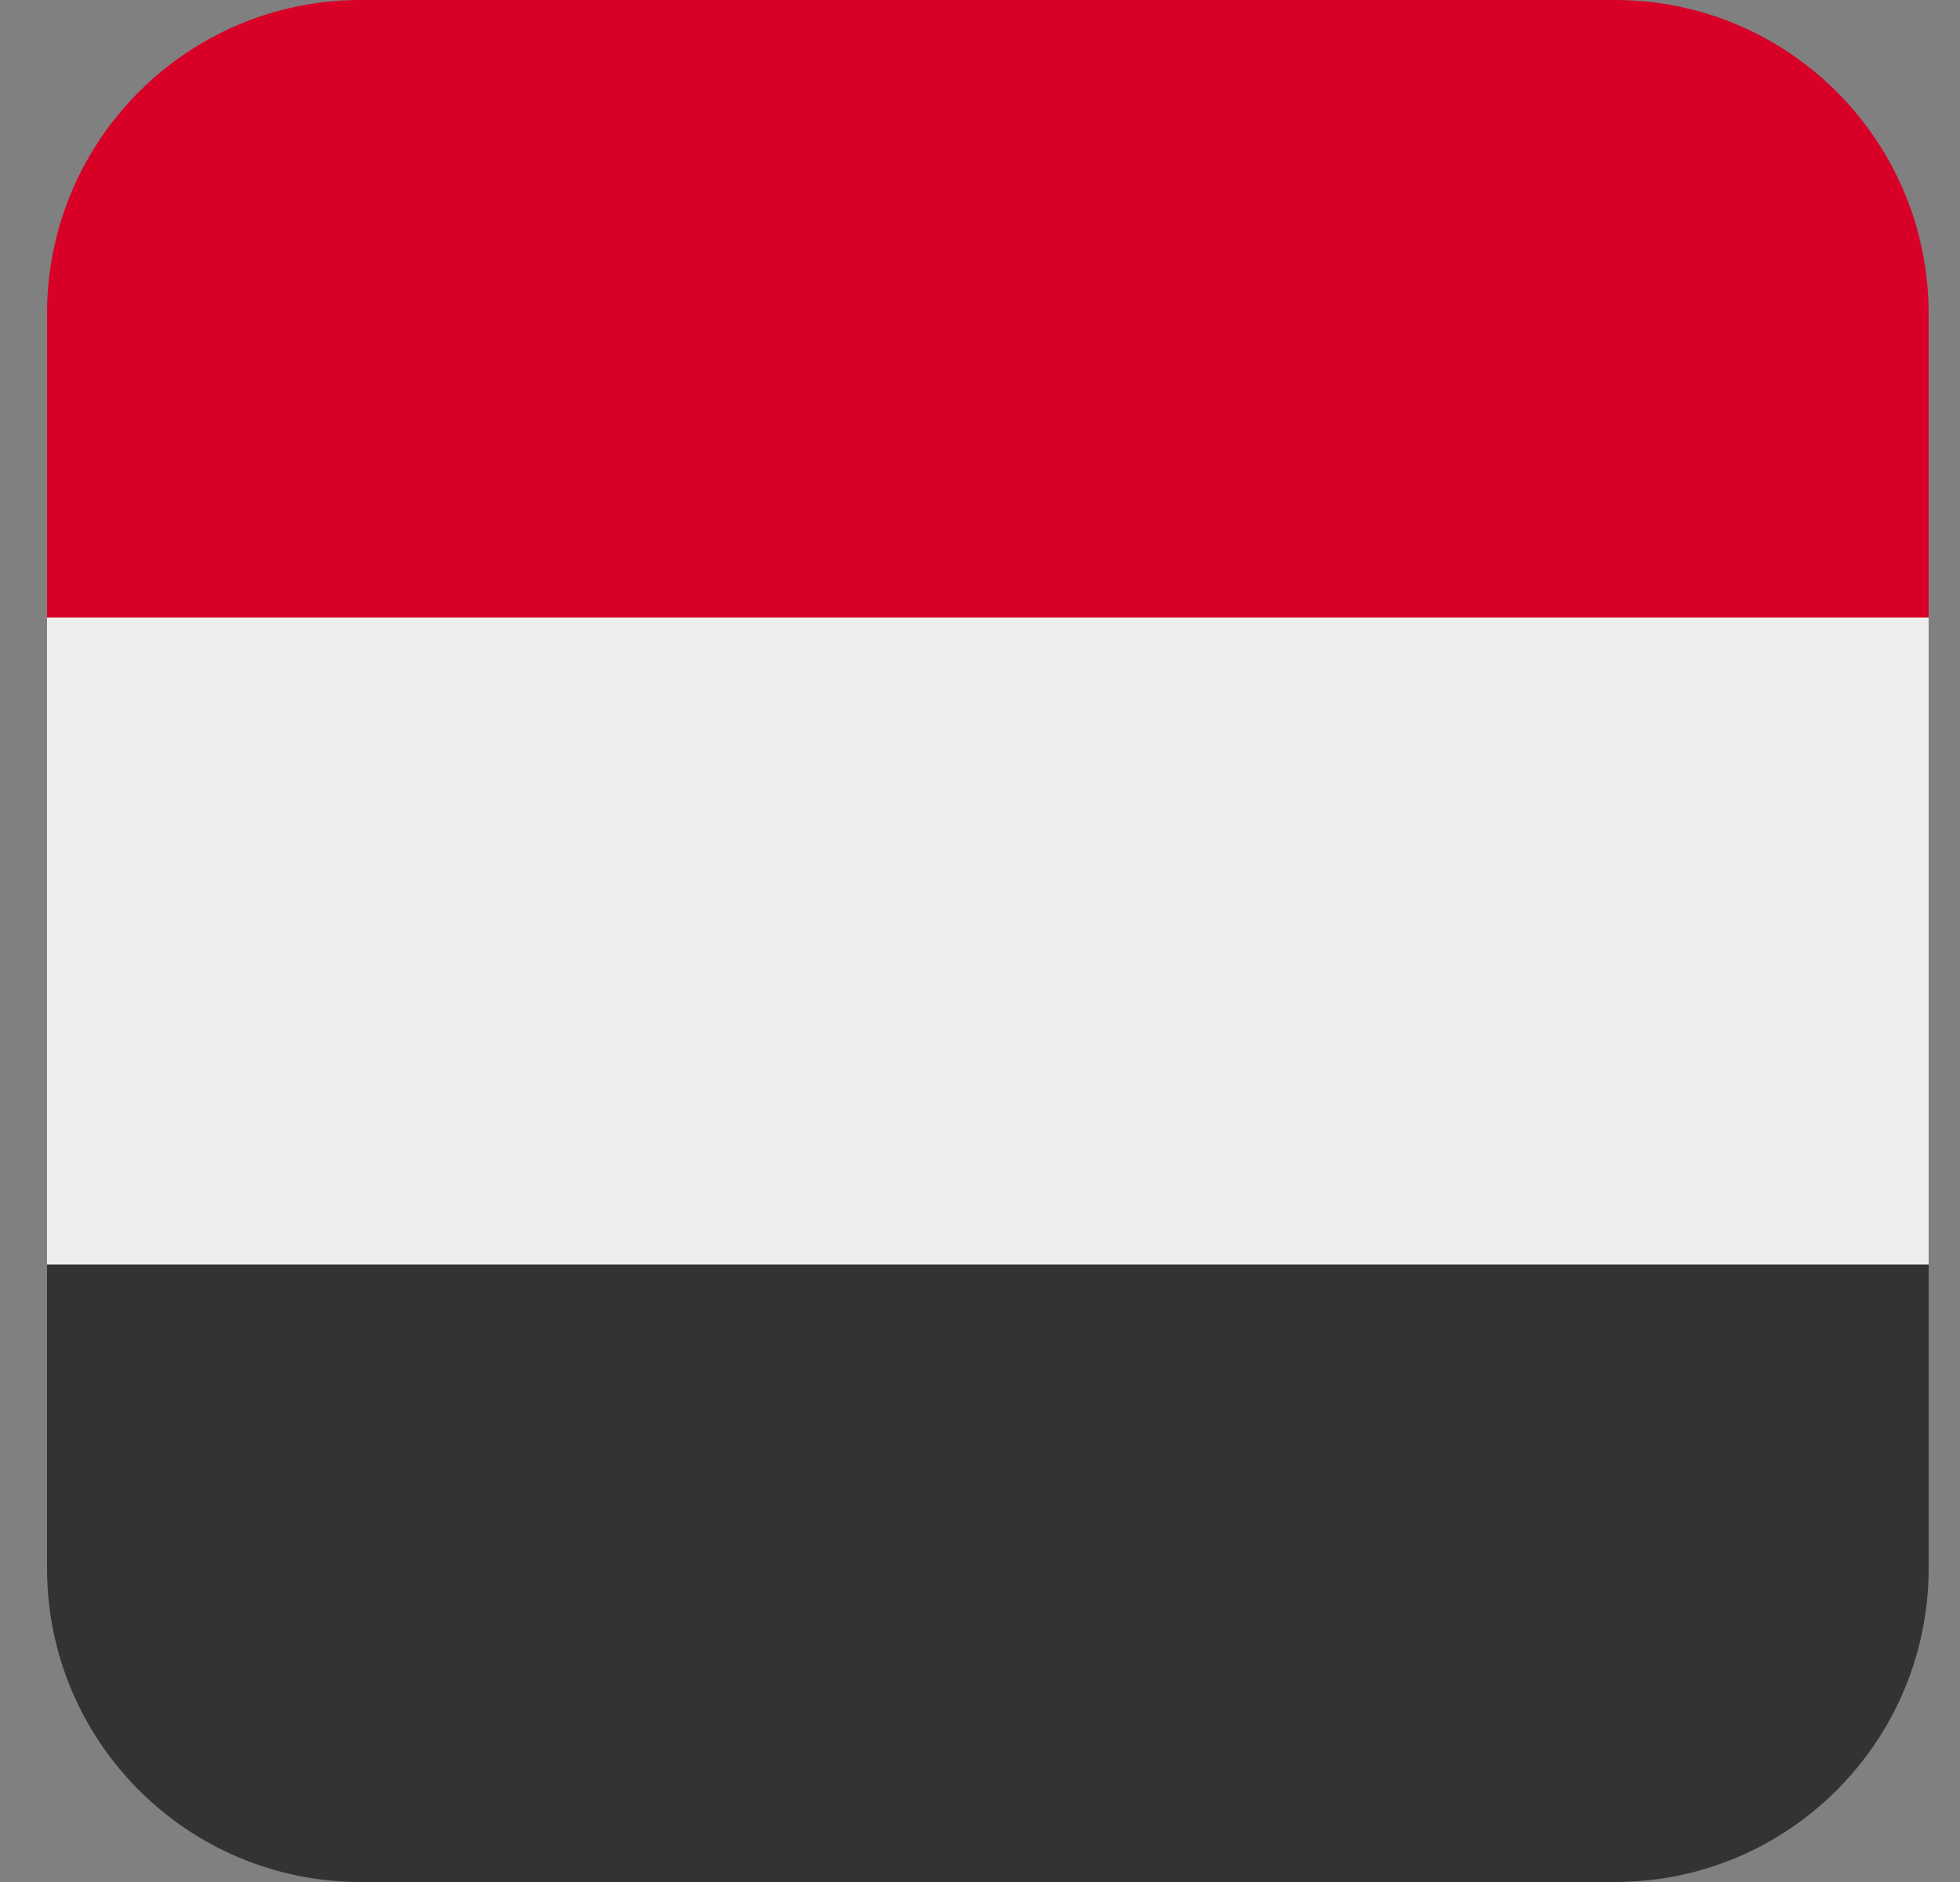
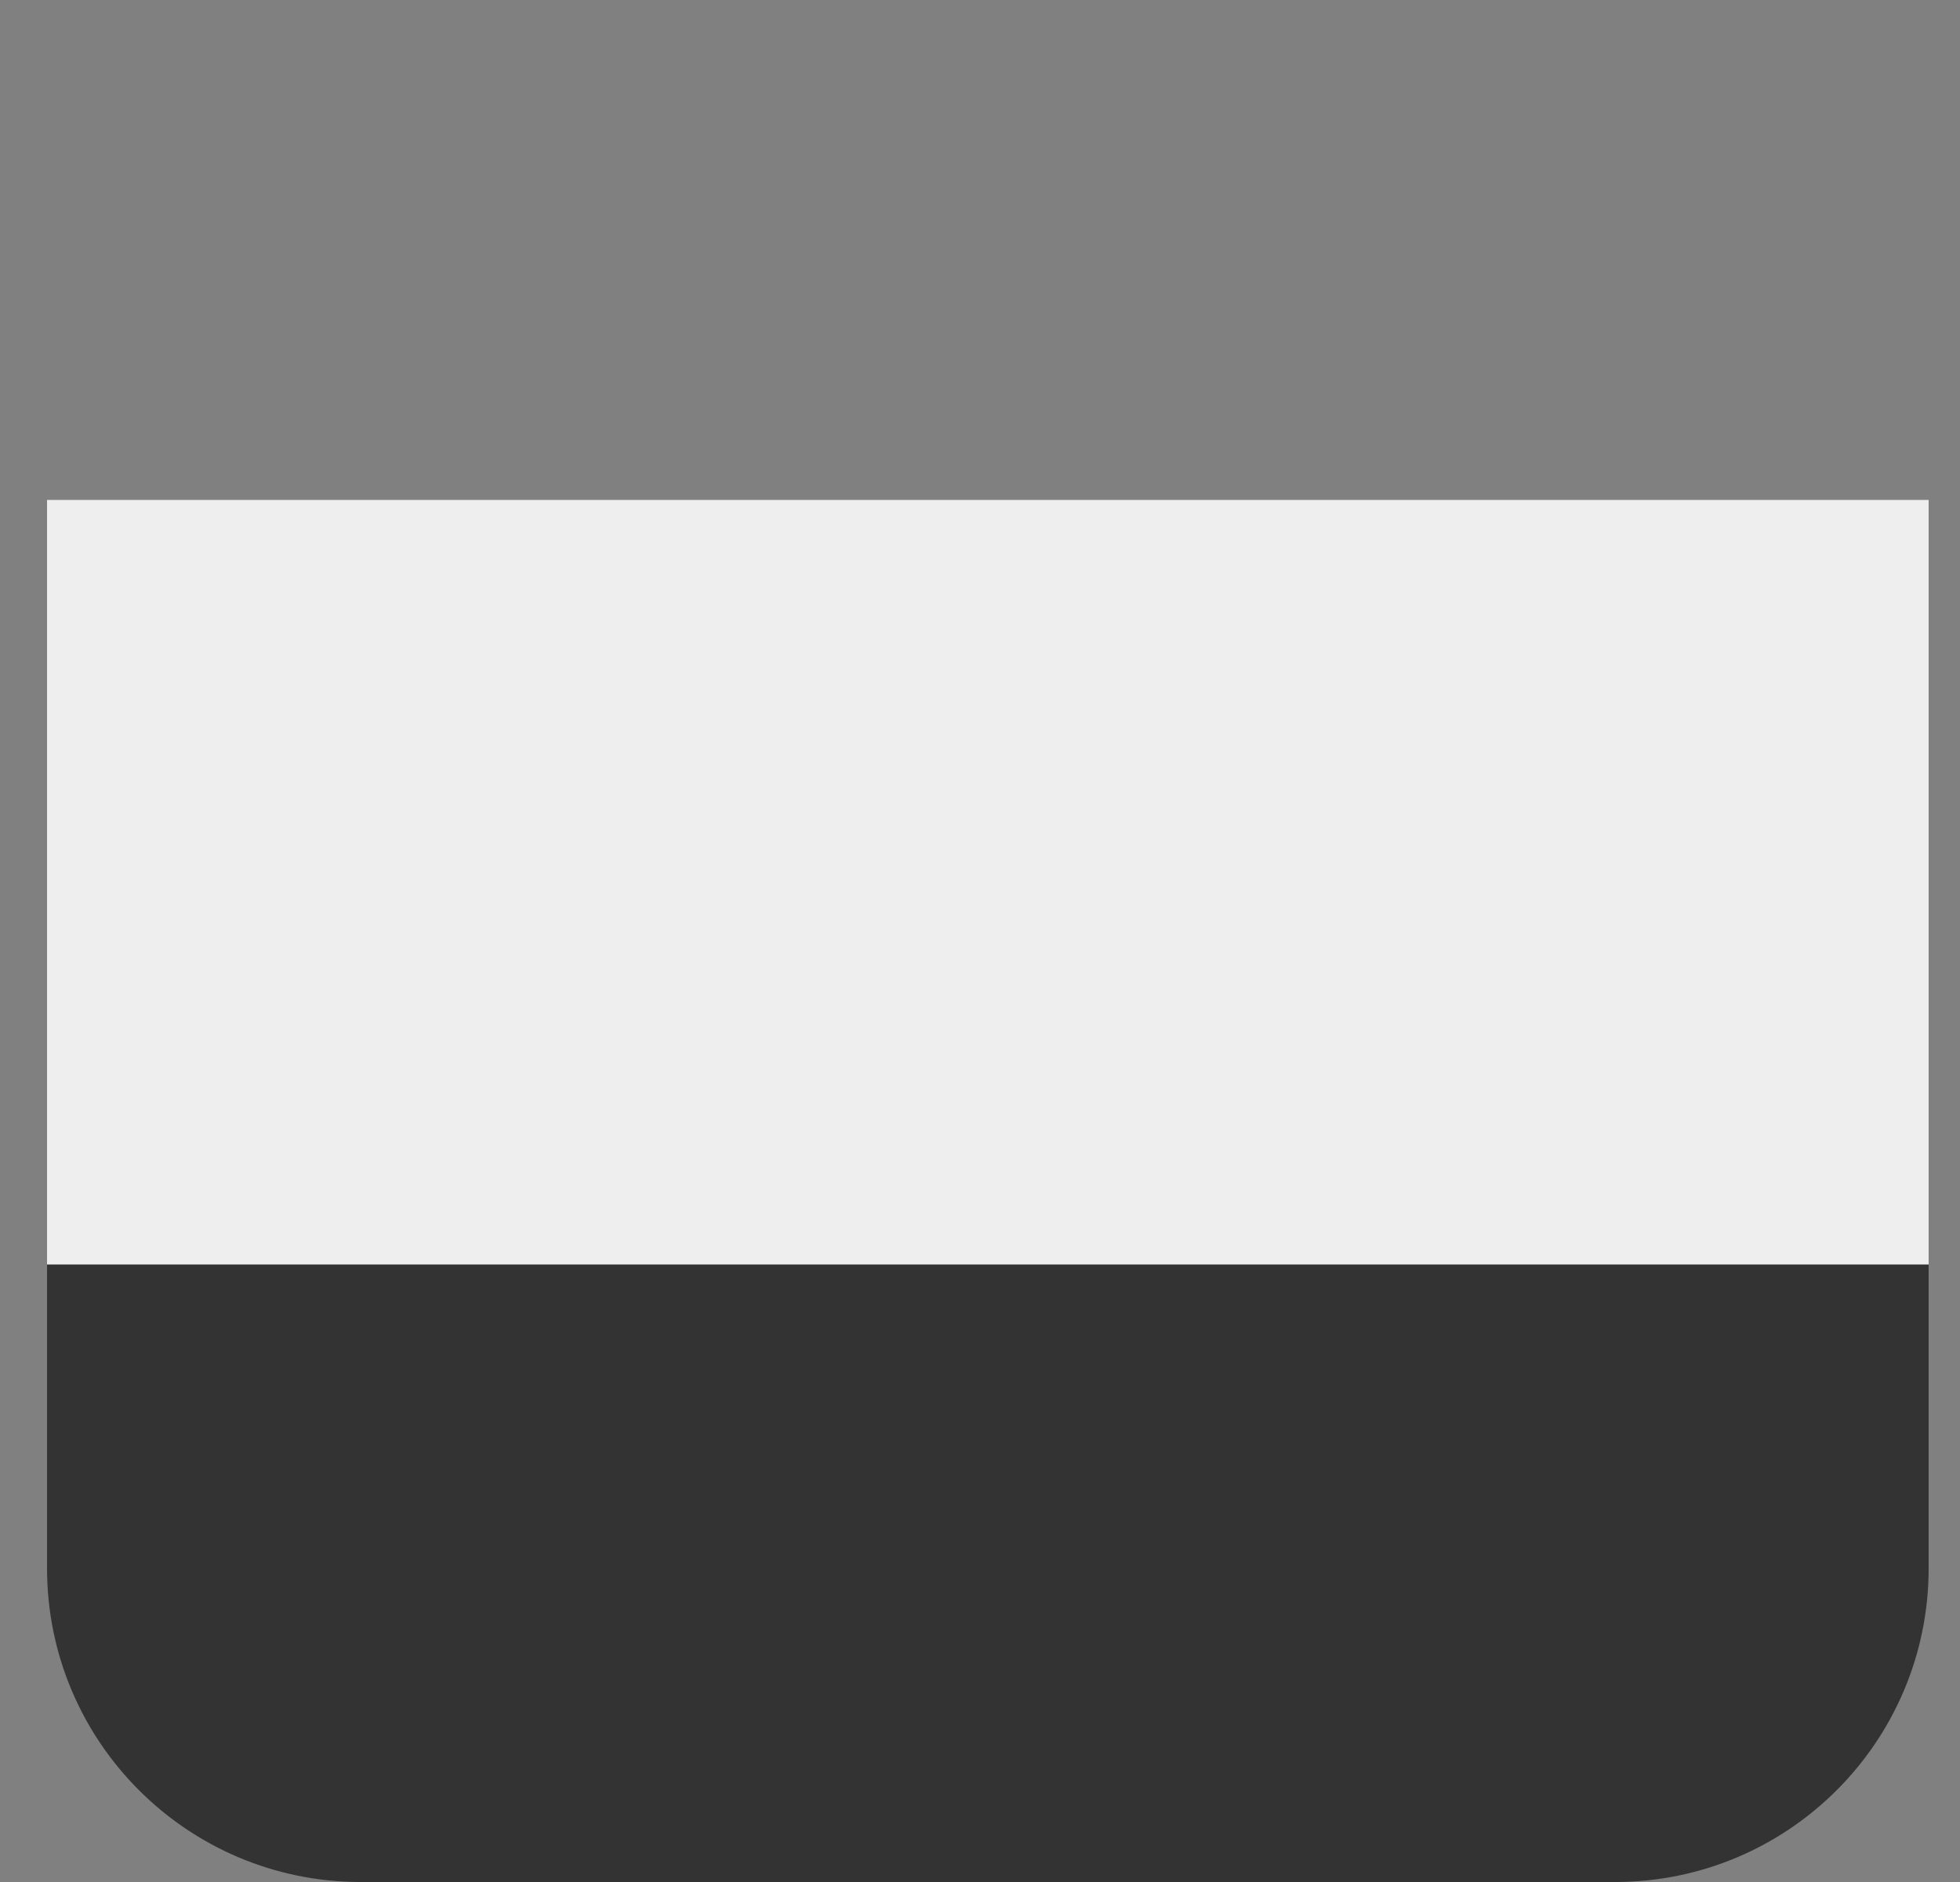
<svg xmlns="http://www.w3.org/2000/svg" fill="none" height="24" viewBox="0 0 25 24" width="25">
  <rect x="0" y="0" width="25" height="24" fill="#808080" stroke="none" />
  <g clip-path="url(#clip0_10779_5772)">
    <rect fill="#EEEEEE" height="11.25" width="24" x="0.6" y="6.375" />
    <rect fill="#333333" height="7.875" width="24" x="0.6" y="16.125" />
-     <rect fill="#D80027" height="7.875" width="24" x="0.6" />
  </g>
  <defs>
    <clipPath id="clip0_10779_5772">
      <path d="M0.6 4C0.6 1.791 2.391 0 4.6 0H20.6C22.809 0 24.6 1.791 24.6 4V20C24.6 22.209 22.809 24 20.6 24H4.6C2.391 24 0.6 22.209 0.6 20V4Z" fill="white" />
    </clipPath>
  </defs>
</svg>